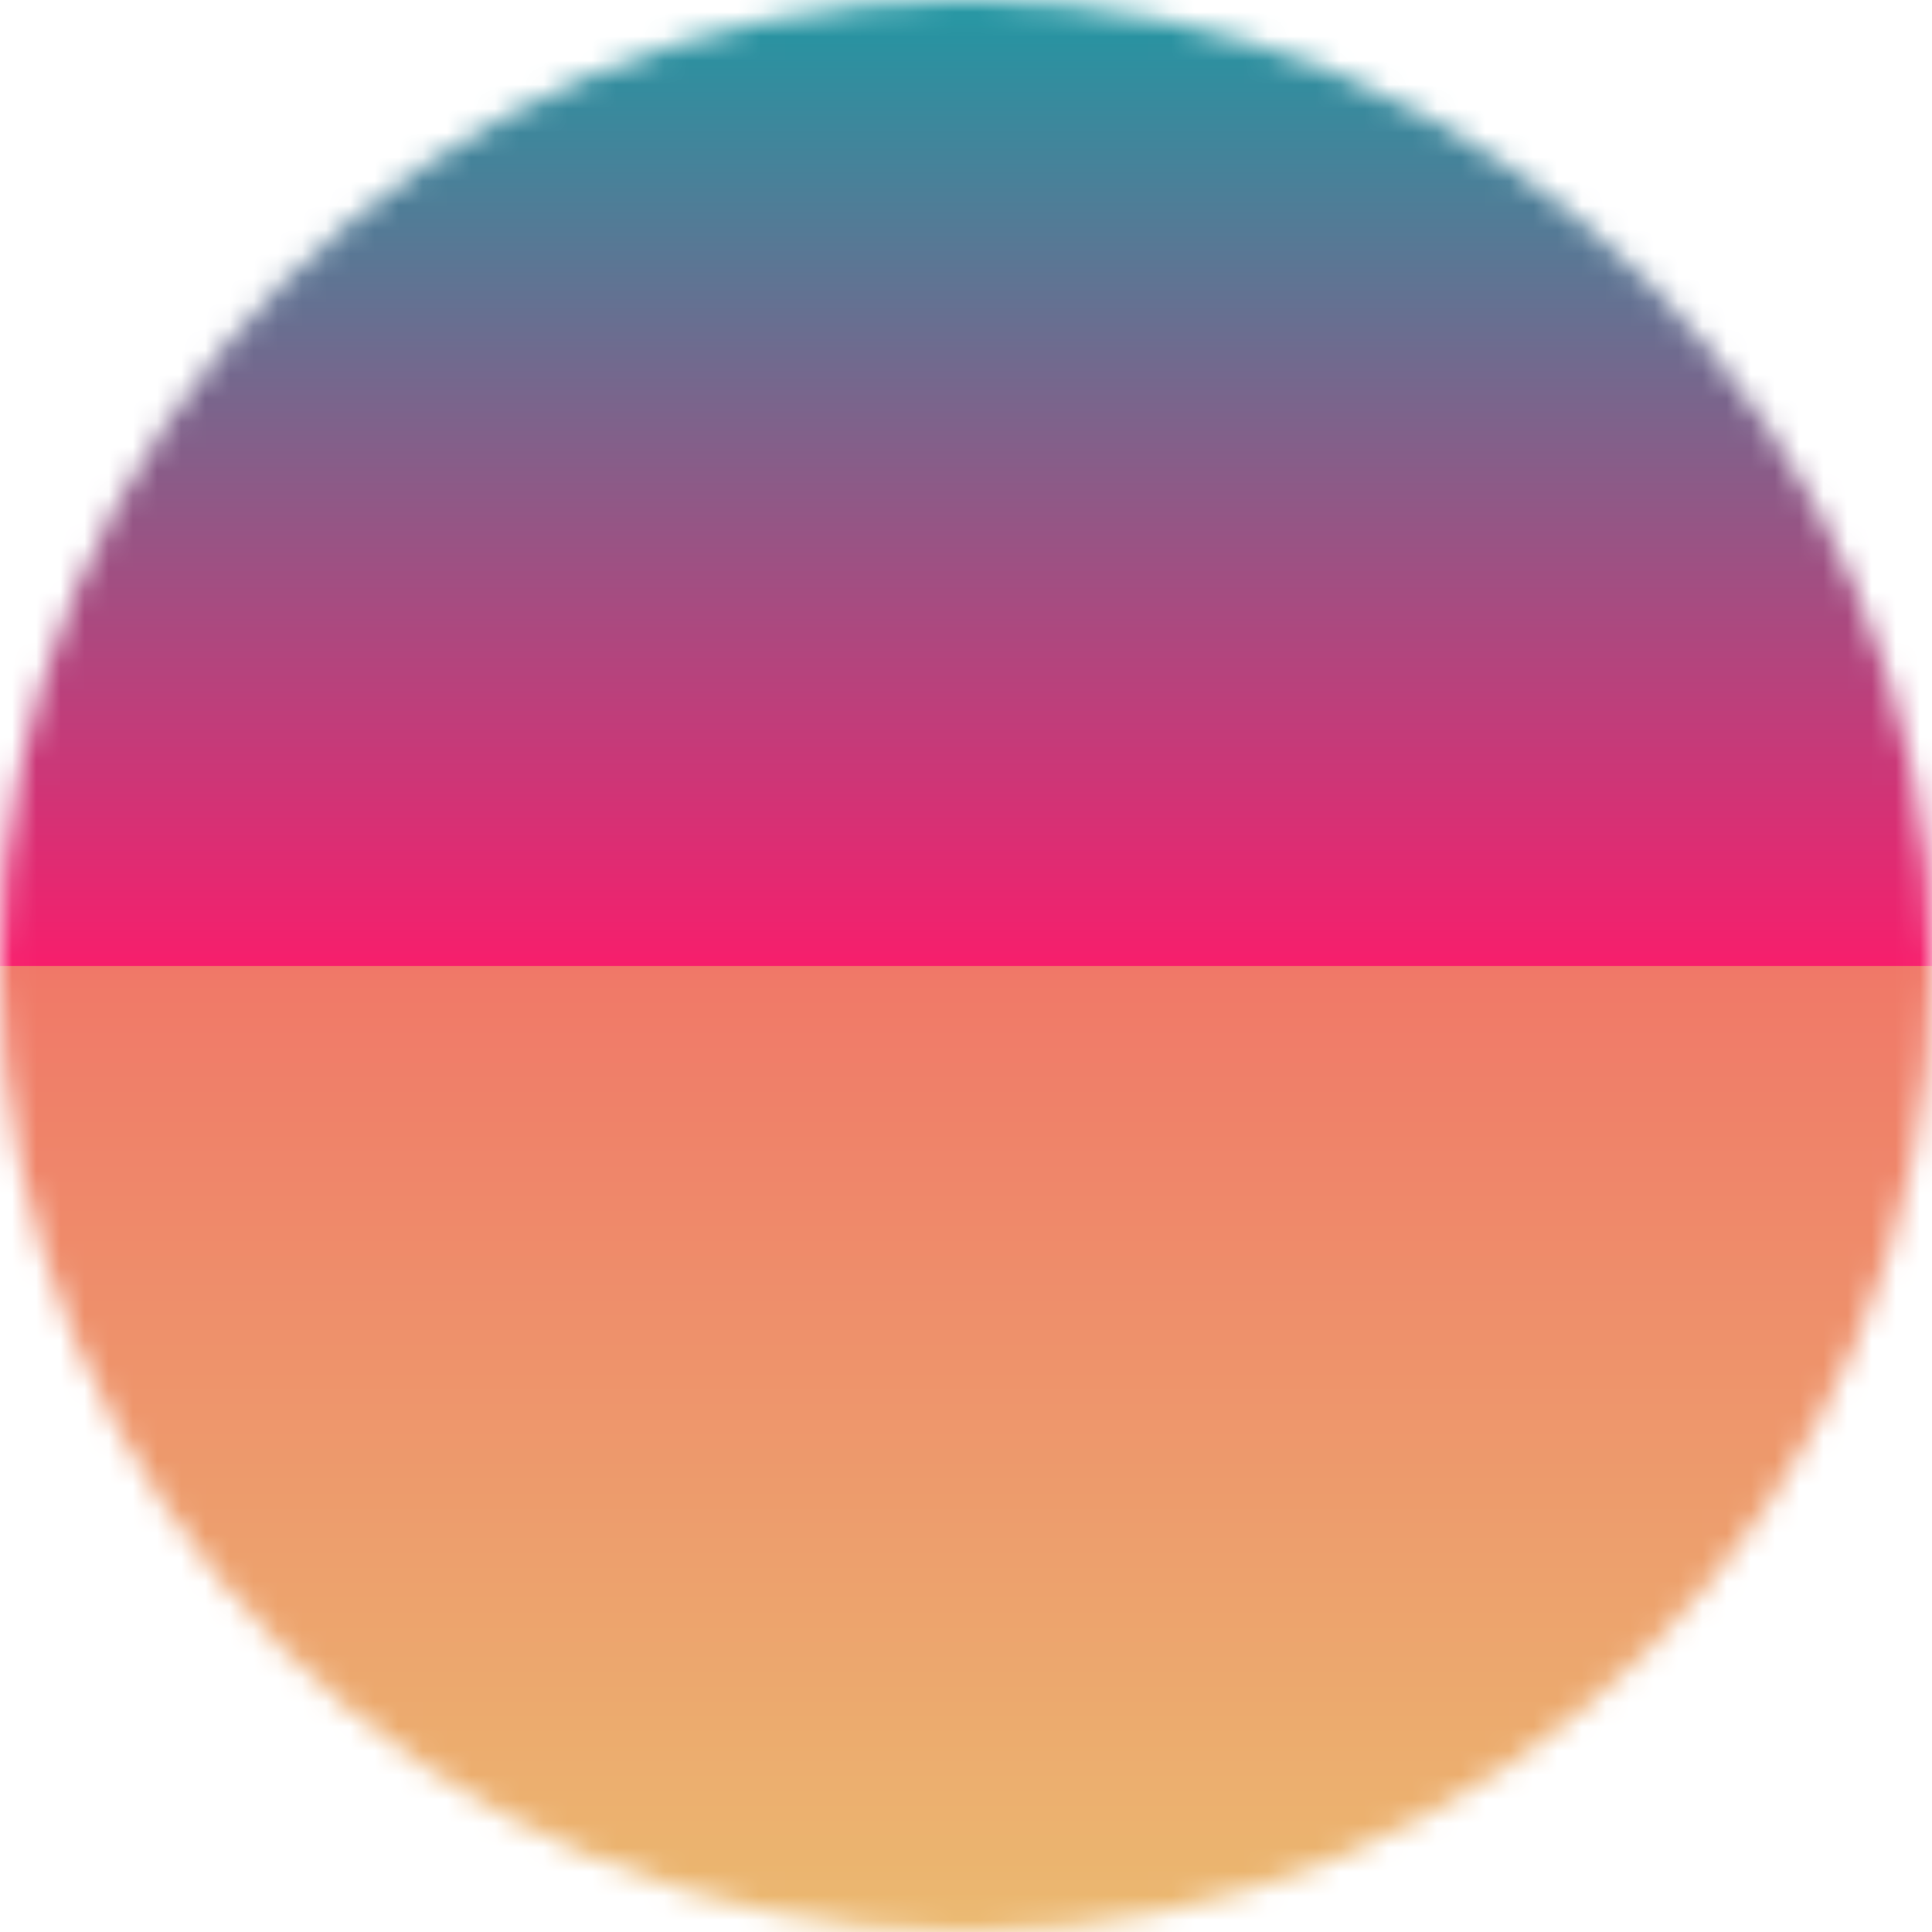
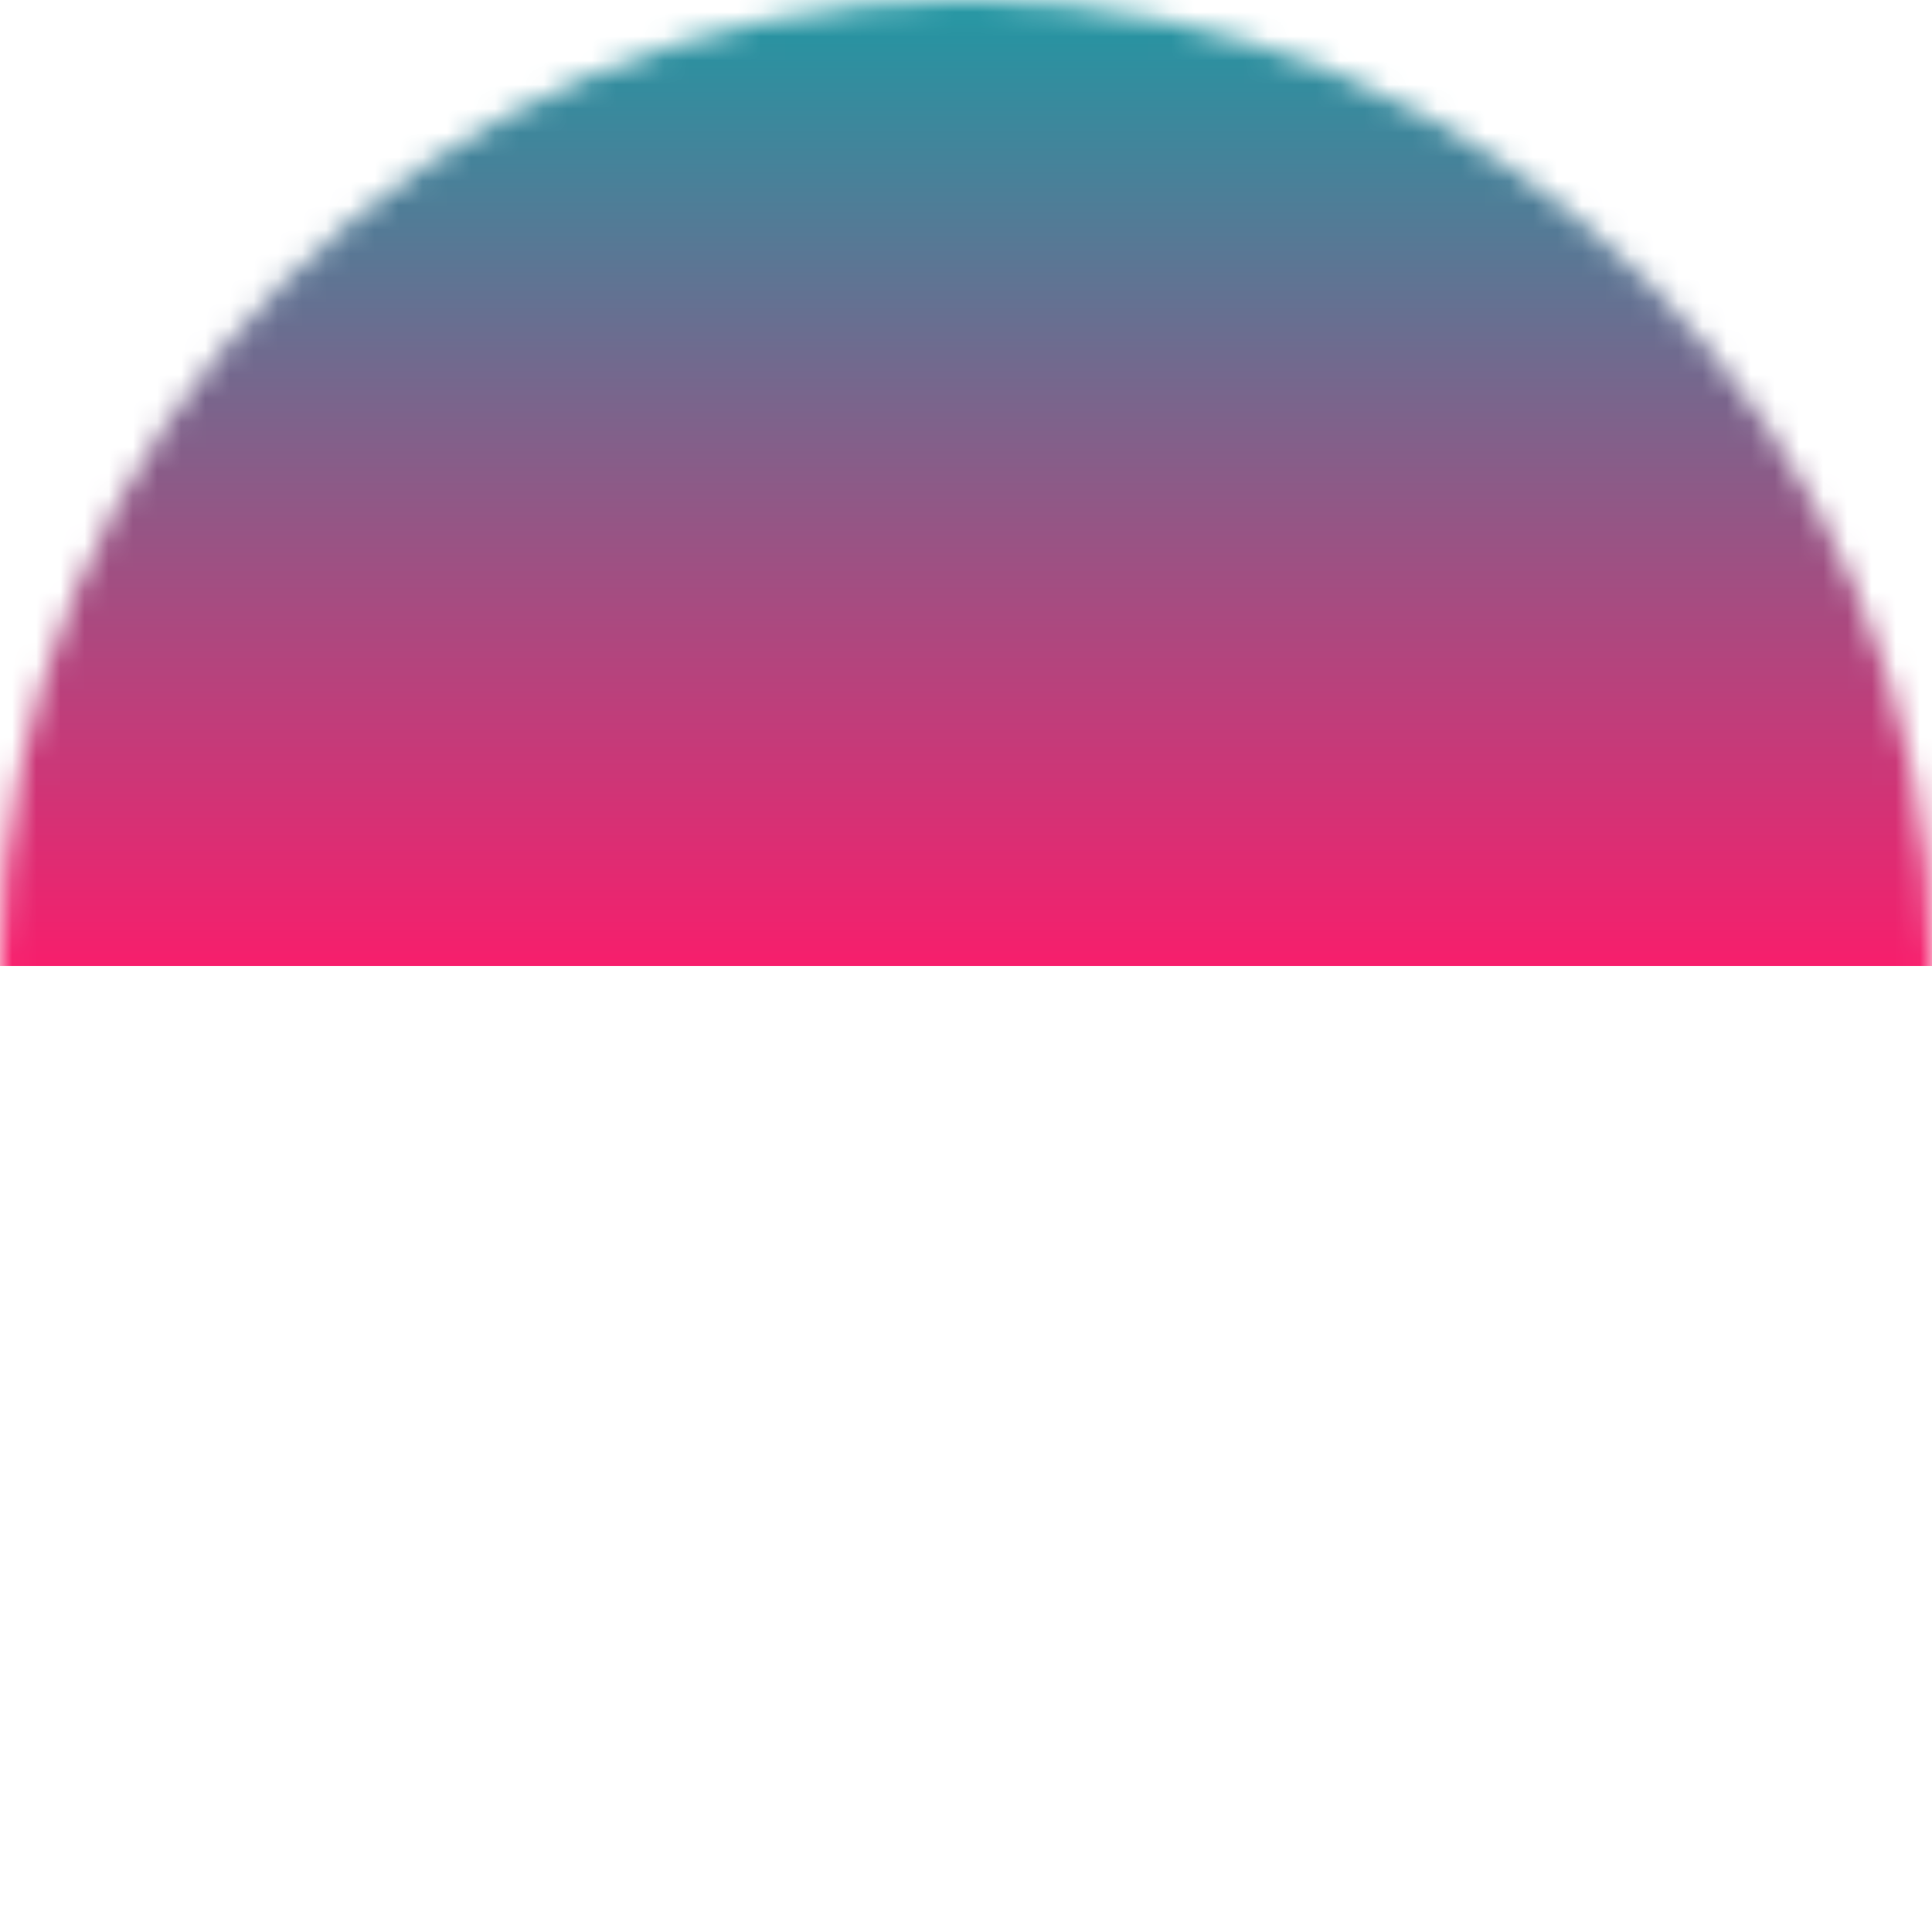
<svg xmlns="http://www.w3.org/2000/svg" viewBox="0 0 80 80" fill="none">
  <mask id="a" maskUnits="userSpaceOnUse" x="0" y="0" width="80" height="80">
    <circle cx="40" cy="40" r="40" fill="#fff" />
  </mask>
  <g mask="url(#a)">
    <path fill="url(#b)" d="M0 0h80v40H0z" />
-     <path fill="url(#c)" d="M0 40h80v40H0z" />
  </g>
  <defs>
    <linearGradient id="b" x1="40" y1="0" x2="40" y2="40" gradientUnits="userSpaceOnUse">
      <stop stop-color="#2197a3" />
      <stop offset="1" stop-color="#f71e6c" />
    </linearGradient>
    <linearGradient id="c" x1="40" y1="40" x2="40" y2="80" gradientUnits="userSpaceOnUse">
      <stop stop-color="#f07868" />
      <stop offset="1" stop-color="#ebb970" />
    </linearGradient>
  </defs>
</svg>